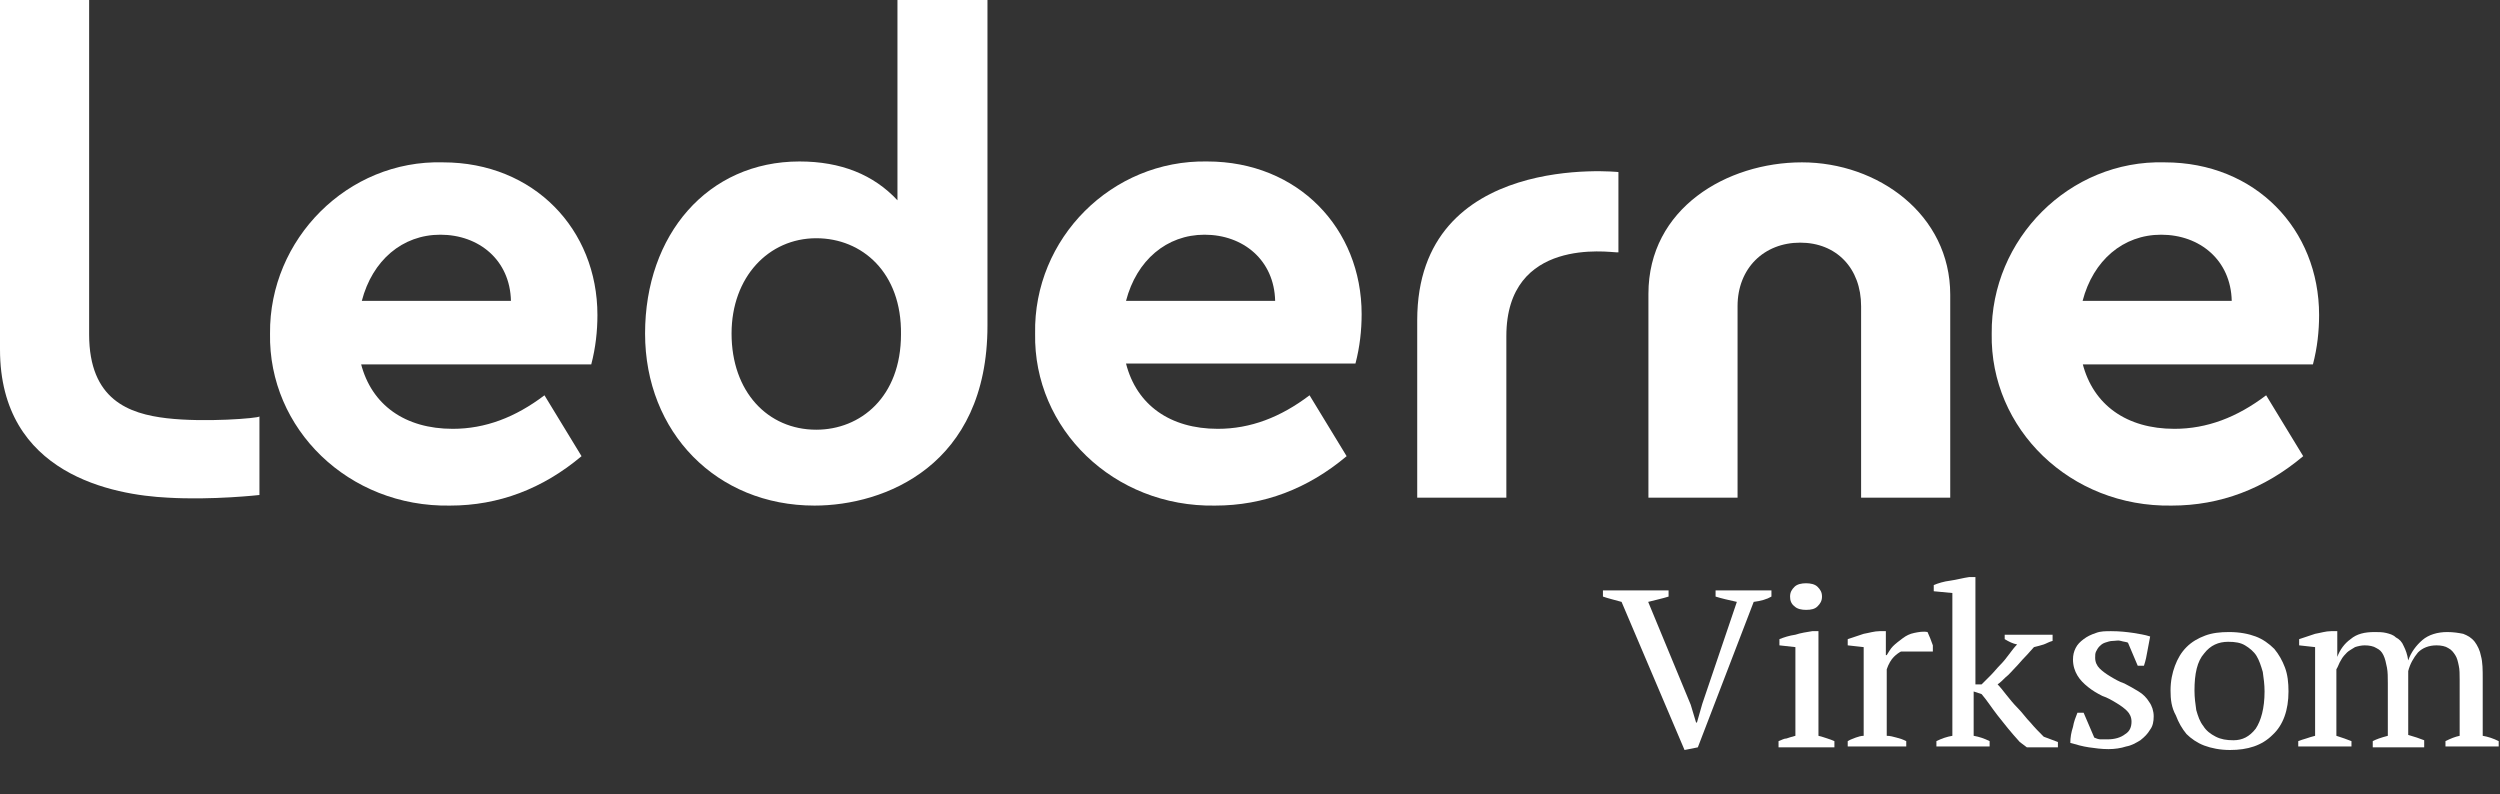
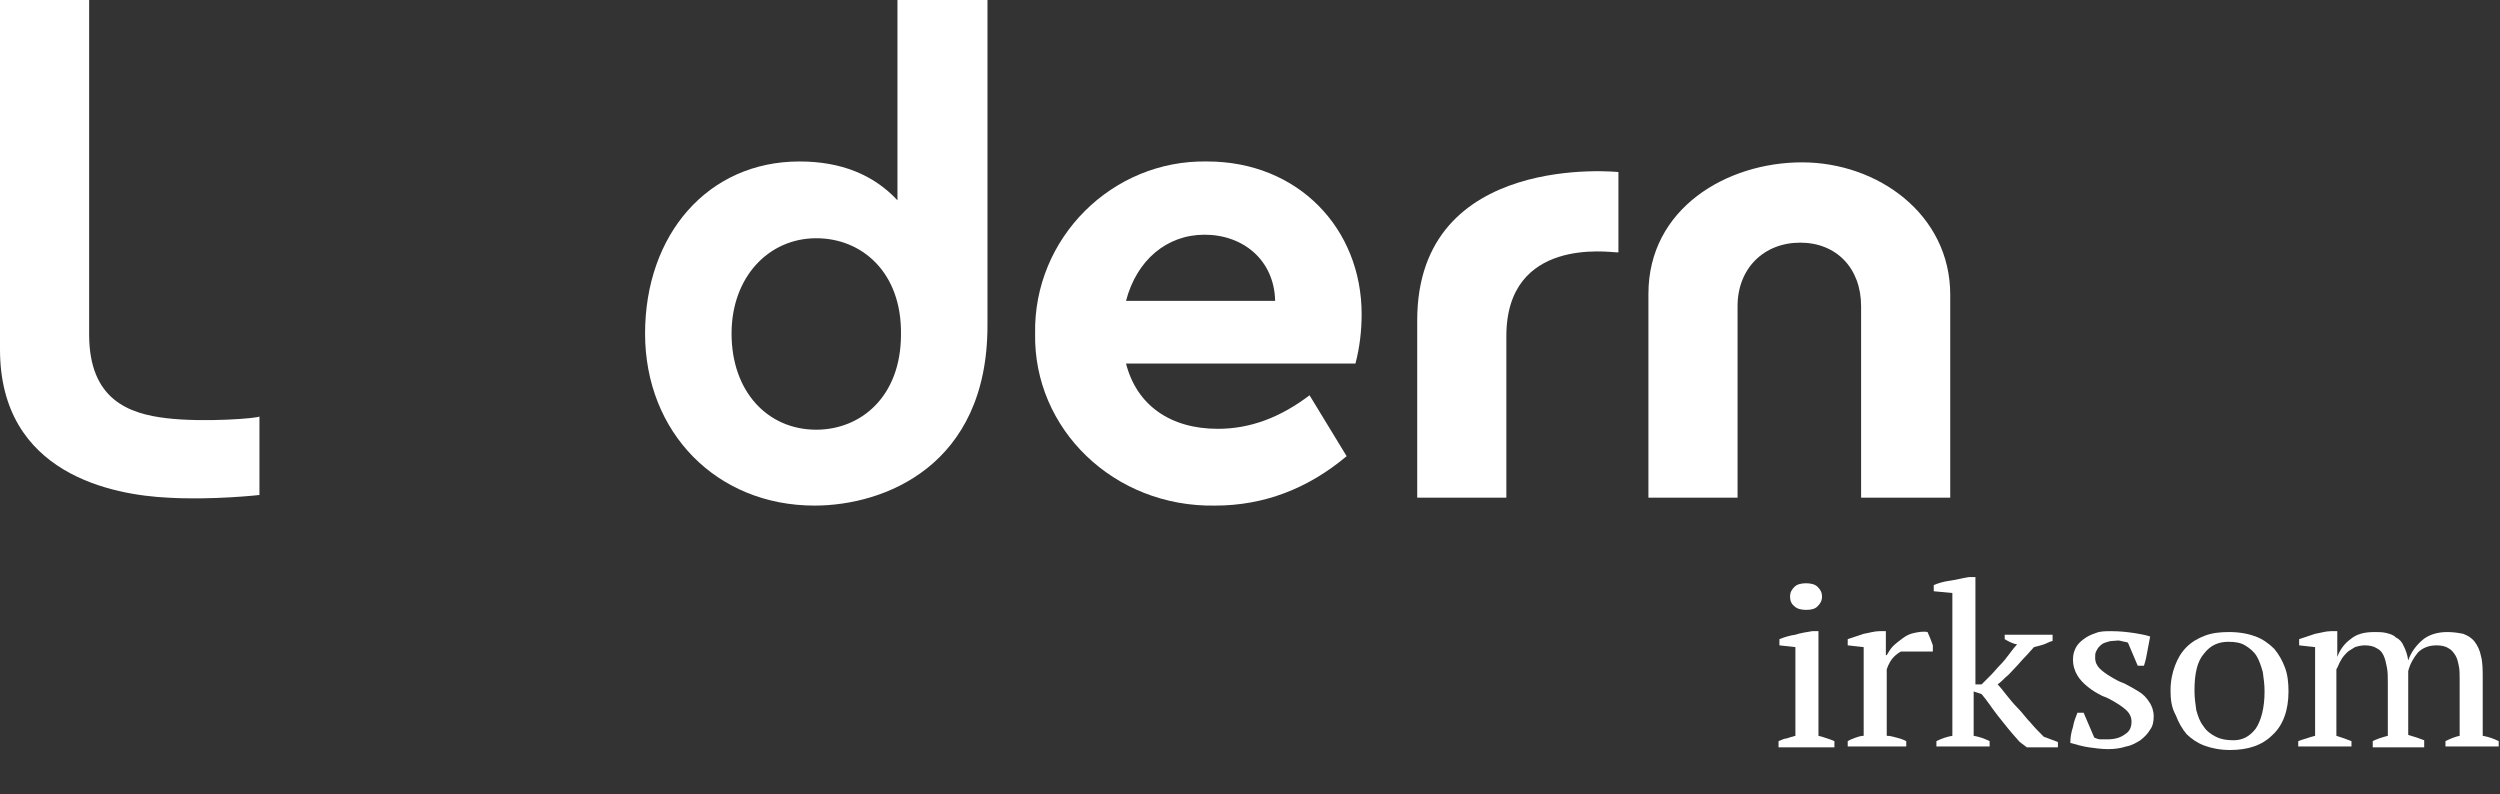
<svg xmlns="http://www.w3.org/2000/svg" width="170" height="54" viewBox="0 0 170 54" fill="none">
  <rect x="0" y="0" width="170" height="54" fill="#333333" stroke="none" />
-   <path d="M118.106 40.928C117.865 40.868 117.564 40.808 117.322 40.748C117.081 40.687 116.84 40.627 116.659 40.567V40.145H120.458V40.567C120.157 40.748 119.735 40.868 119.252 40.928L115.453 50.819L114.548 51L110.266 40.928C110.025 40.868 109.844 40.808 109.603 40.748C109.362 40.687 109.181 40.627 109 40.567V40.145H113.463V40.567C113.282 40.627 113.041 40.687 112.799 40.748C112.558 40.808 112.317 40.868 112.076 40.928L114.97 47.924L115.332 49.13H115.393L115.754 47.864L118.106 40.928Z" fill="white" />
  <path d="M124.68 50.819H120.941V50.397C121.122 50.337 121.303 50.216 121.484 50.216C121.665 50.156 121.846 50.095 122.087 50.035V44.004L121.001 43.884V43.462C121.303 43.341 121.665 43.22 122.087 43.16C122.449 43.039 122.871 42.979 123.233 42.919H123.655V50.035C123.896 50.095 124.077 50.156 124.258 50.216C124.439 50.276 124.62 50.337 124.74 50.397V50.819H124.68ZM121.725 40.567C121.725 40.265 121.846 40.084 122.026 39.903C122.207 39.722 122.509 39.662 122.81 39.662C123.112 39.662 123.414 39.722 123.594 39.903C123.775 40.084 123.896 40.265 123.896 40.567C123.896 40.868 123.775 41.049 123.594 41.23C123.414 41.411 123.172 41.471 122.81 41.471C122.509 41.471 122.207 41.411 122.026 41.23C121.785 41.049 121.725 40.808 121.725 40.567Z" fill="white" />
  <path d="M129.263 44.306C129.143 44.366 128.962 44.487 128.781 44.668C128.6 44.849 128.419 45.15 128.298 45.512V50.035C128.54 50.035 128.721 50.095 128.962 50.156C129.203 50.216 129.384 50.276 129.625 50.397V50.759H125.645V50.397C125.826 50.276 126.067 50.216 126.188 50.156C126.369 50.095 126.55 50.035 126.73 50.035V44.004L125.645 43.884V43.462C126.007 43.341 126.369 43.22 126.73 43.1C127.092 43.039 127.454 42.919 127.816 42.919H128.238V44.547H128.298C128.419 44.366 128.54 44.125 128.721 43.944C128.902 43.763 129.143 43.582 129.384 43.401C129.625 43.22 129.866 43.1 130.168 43.039C130.47 42.979 130.771 42.919 131.073 42.979C131.133 43.1 131.193 43.281 131.254 43.401C131.314 43.582 131.374 43.703 131.434 43.884V44.306H129.263Z" fill="white" />
  <path d="M136.319 43.16H139.576V43.582C139.335 43.642 139.154 43.763 138.973 43.823C138.792 43.884 138.551 43.944 138.31 44.004C138.129 44.185 137.948 44.426 137.706 44.668C137.465 44.909 137.284 45.15 137.043 45.391C136.802 45.633 136.621 45.874 136.38 46.055C136.199 46.236 136.018 46.417 135.837 46.537C136.018 46.718 136.199 46.959 136.44 47.261C136.681 47.562 136.922 47.864 137.224 48.166C137.526 48.467 137.767 48.829 138.068 49.13C138.37 49.492 138.671 49.794 138.973 50.095L139.938 50.457V50.819H137.827L137.345 50.457C136.742 49.794 136.259 49.191 135.837 48.648C135.415 48.105 135.113 47.623 134.751 47.201L134.209 47.02V50.035C134.57 50.095 134.932 50.216 135.294 50.397V50.759H131.676V50.397C132.038 50.216 132.399 50.095 132.761 50.035V40.325L131.495 40.205V39.783C131.796 39.662 132.158 39.541 132.641 39.481C133.063 39.421 133.485 39.3 133.907 39.24H134.329V46.537H134.751C134.932 46.356 135.113 46.175 135.354 45.934C135.596 45.693 135.777 45.452 136.018 45.21C136.259 44.969 136.44 44.728 136.621 44.487C136.802 44.245 136.983 44.004 137.164 43.823C136.862 43.763 136.621 43.642 136.319 43.462V43.16Z" fill="white" />
  <path d="M144.943 49.07C144.943 48.769 144.823 48.527 144.642 48.346C144.461 48.166 144.22 47.984 143.918 47.804C143.617 47.623 143.315 47.442 142.953 47.321C142.591 47.14 142.29 46.959 141.988 46.718C141.687 46.477 141.446 46.236 141.265 45.934C141.084 45.633 140.963 45.271 140.963 44.849C140.963 44.547 141.023 44.306 141.144 44.065C141.265 43.823 141.446 43.642 141.687 43.462C141.928 43.281 142.169 43.16 142.531 43.039C142.833 42.919 143.194 42.919 143.556 42.919C144.159 42.919 144.642 42.979 145.064 43.039C145.426 43.1 145.848 43.16 146.21 43.281C146.15 43.582 146.089 43.944 146.029 44.245C145.969 44.607 145.908 44.909 145.788 45.271H145.366L144.702 43.703C144.582 43.642 144.401 43.642 144.22 43.582C144.039 43.522 143.858 43.582 143.677 43.582C143.496 43.582 143.315 43.642 143.134 43.703C142.953 43.763 142.833 43.884 142.772 43.944C142.652 44.065 142.591 44.185 142.531 44.306C142.471 44.426 142.471 44.547 142.471 44.728C142.471 45.029 142.591 45.271 142.772 45.452C142.953 45.633 143.194 45.813 143.496 45.994C143.798 46.175 144.099 46.356 144.461 46.477C144.823 46.658 145.124 46.839 145.426 47.02C145.727 47.2 145.969 47.442 146.15 47.743C146.33 47.985 146.451 48.346 146.451 48.708C146.451 49.07 146.391 49.372 146.21 49.613C146.029 49.914 145.848 50.095 145.546 50.337C145.245 50.517 144.943 50.698 144.582 50.759C144.22 50.879 143.798 50.94 143.375 50.94C142.893 50.94 142.471 50.879 142.049 50.819C141.626 50.759 141.204 50.638 140.782 50.517C140.782 50.156 140.842 49.794 140.963 49.432C141.023 49.07 141.144 48.769 141.265 48.467H141.687L142.41 50.156C142.531 50.216 142.712 50.276 142.833 50.276C143.014 50.276 143.194 50.276 143.315 50.276C143.798 50.276 144.22 50.156 144.521 49.914C144.823 49.733 144.943 49.432 144.943 49.07Z" fill="white" />
  <path d="M147.597 46.959C147.597 46.296 147.718 45.753 147.898 45.271C148.079 44.788 148.321 44.366 148.682 44.004C149.044 43.642 149.466 43.401 149.949 43.22C150.431 43.039 150.974 42.979 151.577 42.979C152.301 42.979 152.904 43.1 153.386 43.281C153.869 43.462 154.291 43.763 154.653 44.125C154.954 44.487 155.196 44.909 155.377 45.391C155.558 45.874 155.618 46.416 155.618 47.02C155.618 48.286 155.256 49.311 154.532 49.975C153.809 50.698 152.844 51 151.638 51C150.974 51 150.371 50.879 149.889 50.698C149.406 50.517 148.984 50.216 148.682 49.914C148.381 49.553 148.14 49.13 147.959 48.648C147.657 48.105 147.597 47.562 147.597 46.959ZM149.225 46.959C149.225 47.442 149.286 47.864 149.346 48.286C149.466 48.708 149.587 49.07 149.828 49.372C150.009 49.673 150.311 49.914 150.673 50.095C151.034 50.276 151.396 50.337 151.879 50.337C152.482 50.337 152.964 50.095 153.386 49.553C153.748 49.01 153.99 48.166 153.99 47.02C153.99 46.537 153.929 46.115 153.869 45.693C153.748 45.271 153.628 44.909 153.447 44.607C153.266 44.306 152.964 44.065 152.663 43.884C152.361 43.703 151.999 43.642 151.517 43.642C150.854 43.642 150.311 43.884 149.889 44.426C149.406 44.969 149.225 45.813 149.225 46.959Z" fill="white" />
  <path d="M164.966 50.819H161.347V50.397C161.468 50.337 161.588 50.276 161.769 50.216C161.95 50.156 162.131 50.095 162.372 50.035V46.477C162.372 46.055 162.372 45.693 162.312 45.391C162.252 45.09 162.191 44.788 162.071 44.547C161.95 44.306 161.83 44.185 161.588 44.065C161.407 43.944 161.106 43.884 160.804 43.884C160.563 43.884 160.322 43.944 160.141 44.004C159.96 44.125 159.719 44.245 159.598 44.366C159.478 44.487 159.297 44.668 159.176 44.909C159.055 45.09 158.995 45.331 158.874 45.512V50.035C159.055 50.095 159.236 50.156 159.417 50.216C159.598 50.276 159.719 50.337 159.9 50.397V50.759H156.281V50.397C156.462 50.337 156.583 50.276 156.824 50.216C157.005 50.156 157.186 50.095 157.427 50.035V44.004L156.342 43.884V43.462C156.703 43.341 157.065 43.22 157.427 43.1C157.789 43.039 158.151 42.919 158.513 42.919H158.935V44.668C159.116 44.185 159.417 43.763 159.839 43.462C160.262 43.1 160.804 42.979 161.468 42.979C161.709 42.979 162.01 42.979 162.252 43.039C162.493 43.1 162.734 43.16 162.915 43.341C163.156 43.462 163.337 43.642 163.458 43.944C163.578 44.185 163.699 44.487 163.759 44.909C163.94 44.366 164.302 43.884 164.724 43.522C165.146 43.16 165.75 42.979 166.413 42.979C166.835 42.979 167.197 43.039 167.498 43.1C167.8 43.22 168.041 43.341 168.282 43.642C168.463 43.884 168.644 44.245 168.705 44.607C168.825 45.029 168.825 45.572 168.825 46.175V50.035C169.187 50.095 169.549 50.216 169.911 50.397V50.759H166.292V50.397C166.654 50.216 166.956 50.095 167.257 50.035V46.236C167.257 45.874 167.257 45.512 167.197 45.271C167.137 44.969 167.076 44.728 166.956 44.547C166.835 44.366 166.714 44.185 166.473 44.065C166.292 43.944 165.991 43.884 165.689 43.884C165.146 43.884 164.724 44.065 164.423 44.366C164.121 44.728 163.88 45.15 163.759 45.633V49.975C164.182 50.095 164.543 50.216 164.845 50.337V50.819H164.966Z" fill="white" />
  <path d="M67.148 0C67.148 0 67.148 12.6 67.148 22.14C67.148 31.68 60.127 34.38 55.386 34.38C48.726 34.38 43.865 29.4 43.865 22.68C43.865 15.96 48.126 10.98 54.366 10.98C57.187 10.98 59.407 11.88 61.027 13.62V0H67.148ZM55.507 16.2C52.266 16.2 49.746 18.84 49.746 22.68C49.746 26.64 52.206 29.22 55.507 29.22C58.507 29.22 61.267 27 61.267 22.74C61.327 18.54 58.627 16.2 55.507 16.2Z" fill="white" />
-   <path d="M24.543 24.72C25.263 27.54 27.543 29.16 30.784 29.16C33.004 29.16 35.044 28.38 37.024 26.88L39.545 31.02C36.904 33.24 33.904 34.38 30.604 34.38C23.703 34.5 18.242 29.16 18.362 22.68C18.302 16.26 23.643 10.86 30.123 11.04C36.304 11.04 40.625 15.6 40.625 21.42C40.625 22.5 40.505 23.64 40.205 24.78H24.543V24.72ZM34.744 20.46C34.684 17.7 32.584 15.96 29.944 15.96C27.363 15.96 25.323 17.7 24.603 20.46H34.744Z" fill="white" />
  <path d="M76.569 24.72C77.289 27.54 79.569 29.16 82.81 29.16C85.03 29.16 87.07 28.38 89.05 26.88L91.571 31.02C88.93 33.24 85.93 34.38 82.63 34.38C75.729 34.5 70.268 29.16 70.388 22.68C70.268 16.2 75.609 10.86 82.09 10.98C88.27 10.98 92.591 15.54 92.591 21.36C92.591 22.44 92.471 23.58 92.171 24.72H76.569ZM86.71 20.46C86.65 17.7 84.55 15.96 81.91 15.96C79.329 15.96 77.289 17.7 76.569 20.46H86.71Z" fill="white" />
-   <path d="M141.617 24.72C142.337 27.54 144.617 29.16 147.857 29.16C150.078 29.16 152.118 28.38 154.098 26.88L156.618 31.02C153.978 33.24 150.978 34.38 147.677 34.38C140.777 34.5 135.316 29.16 135.436 22.68C135.376 16.26 140.717 10.86 147.197 11.04C153.378 11.04 157.699 15.6 157.699 21.42C157.699 22.5 157.579 23.64 157.279 24.78H141.617V24.72ZM151.758 20.46C151.698 17.7 149.598 15.96 146.957 15.96C144.377 15.96 142.337 17.7 141.617 20.46H151.758Z" fill="white" />
  <path d="M132.616 33.84H126.555V20.82C126.555 18.24 124.875 16.5 122.414 16.5C119.954 16.5 118.154 18.24 118.154 20.82V33.84H112.093C112.093 33.84 112.093 26.76 112.093 19.98C112.093 14.16 117.434 11.04 122.534 11.04C127.695 11.04 132.616 14.58 132.616 20.04V33.84Z" fill="white" />
  <path d="M96.371 21.78C96.371 28.56 96.371 33.84 96.371 33.84H102.432V22.86C102.432 16.08 109.453 17.16 109.933 17.16C109.993 17.16 109.993 17.16 110.053 17.16V11.7C110.113 11.7 96.371 10.26 96.371 21.78Z" fill="white" />
  <path d="M11.341 28.44C8.761 28.14 6.061 27.18 6.061 22.74V0H0C0 0 0 16.98 0 23.76C0 32.28 7.741 33.66 11.401 33.84C14.462 34.02 17.642 33.66 17.642 33.66V28.32C17.582 28.44 13.922 28.74 11.341 28.44Z" fill="white" />
</svg>